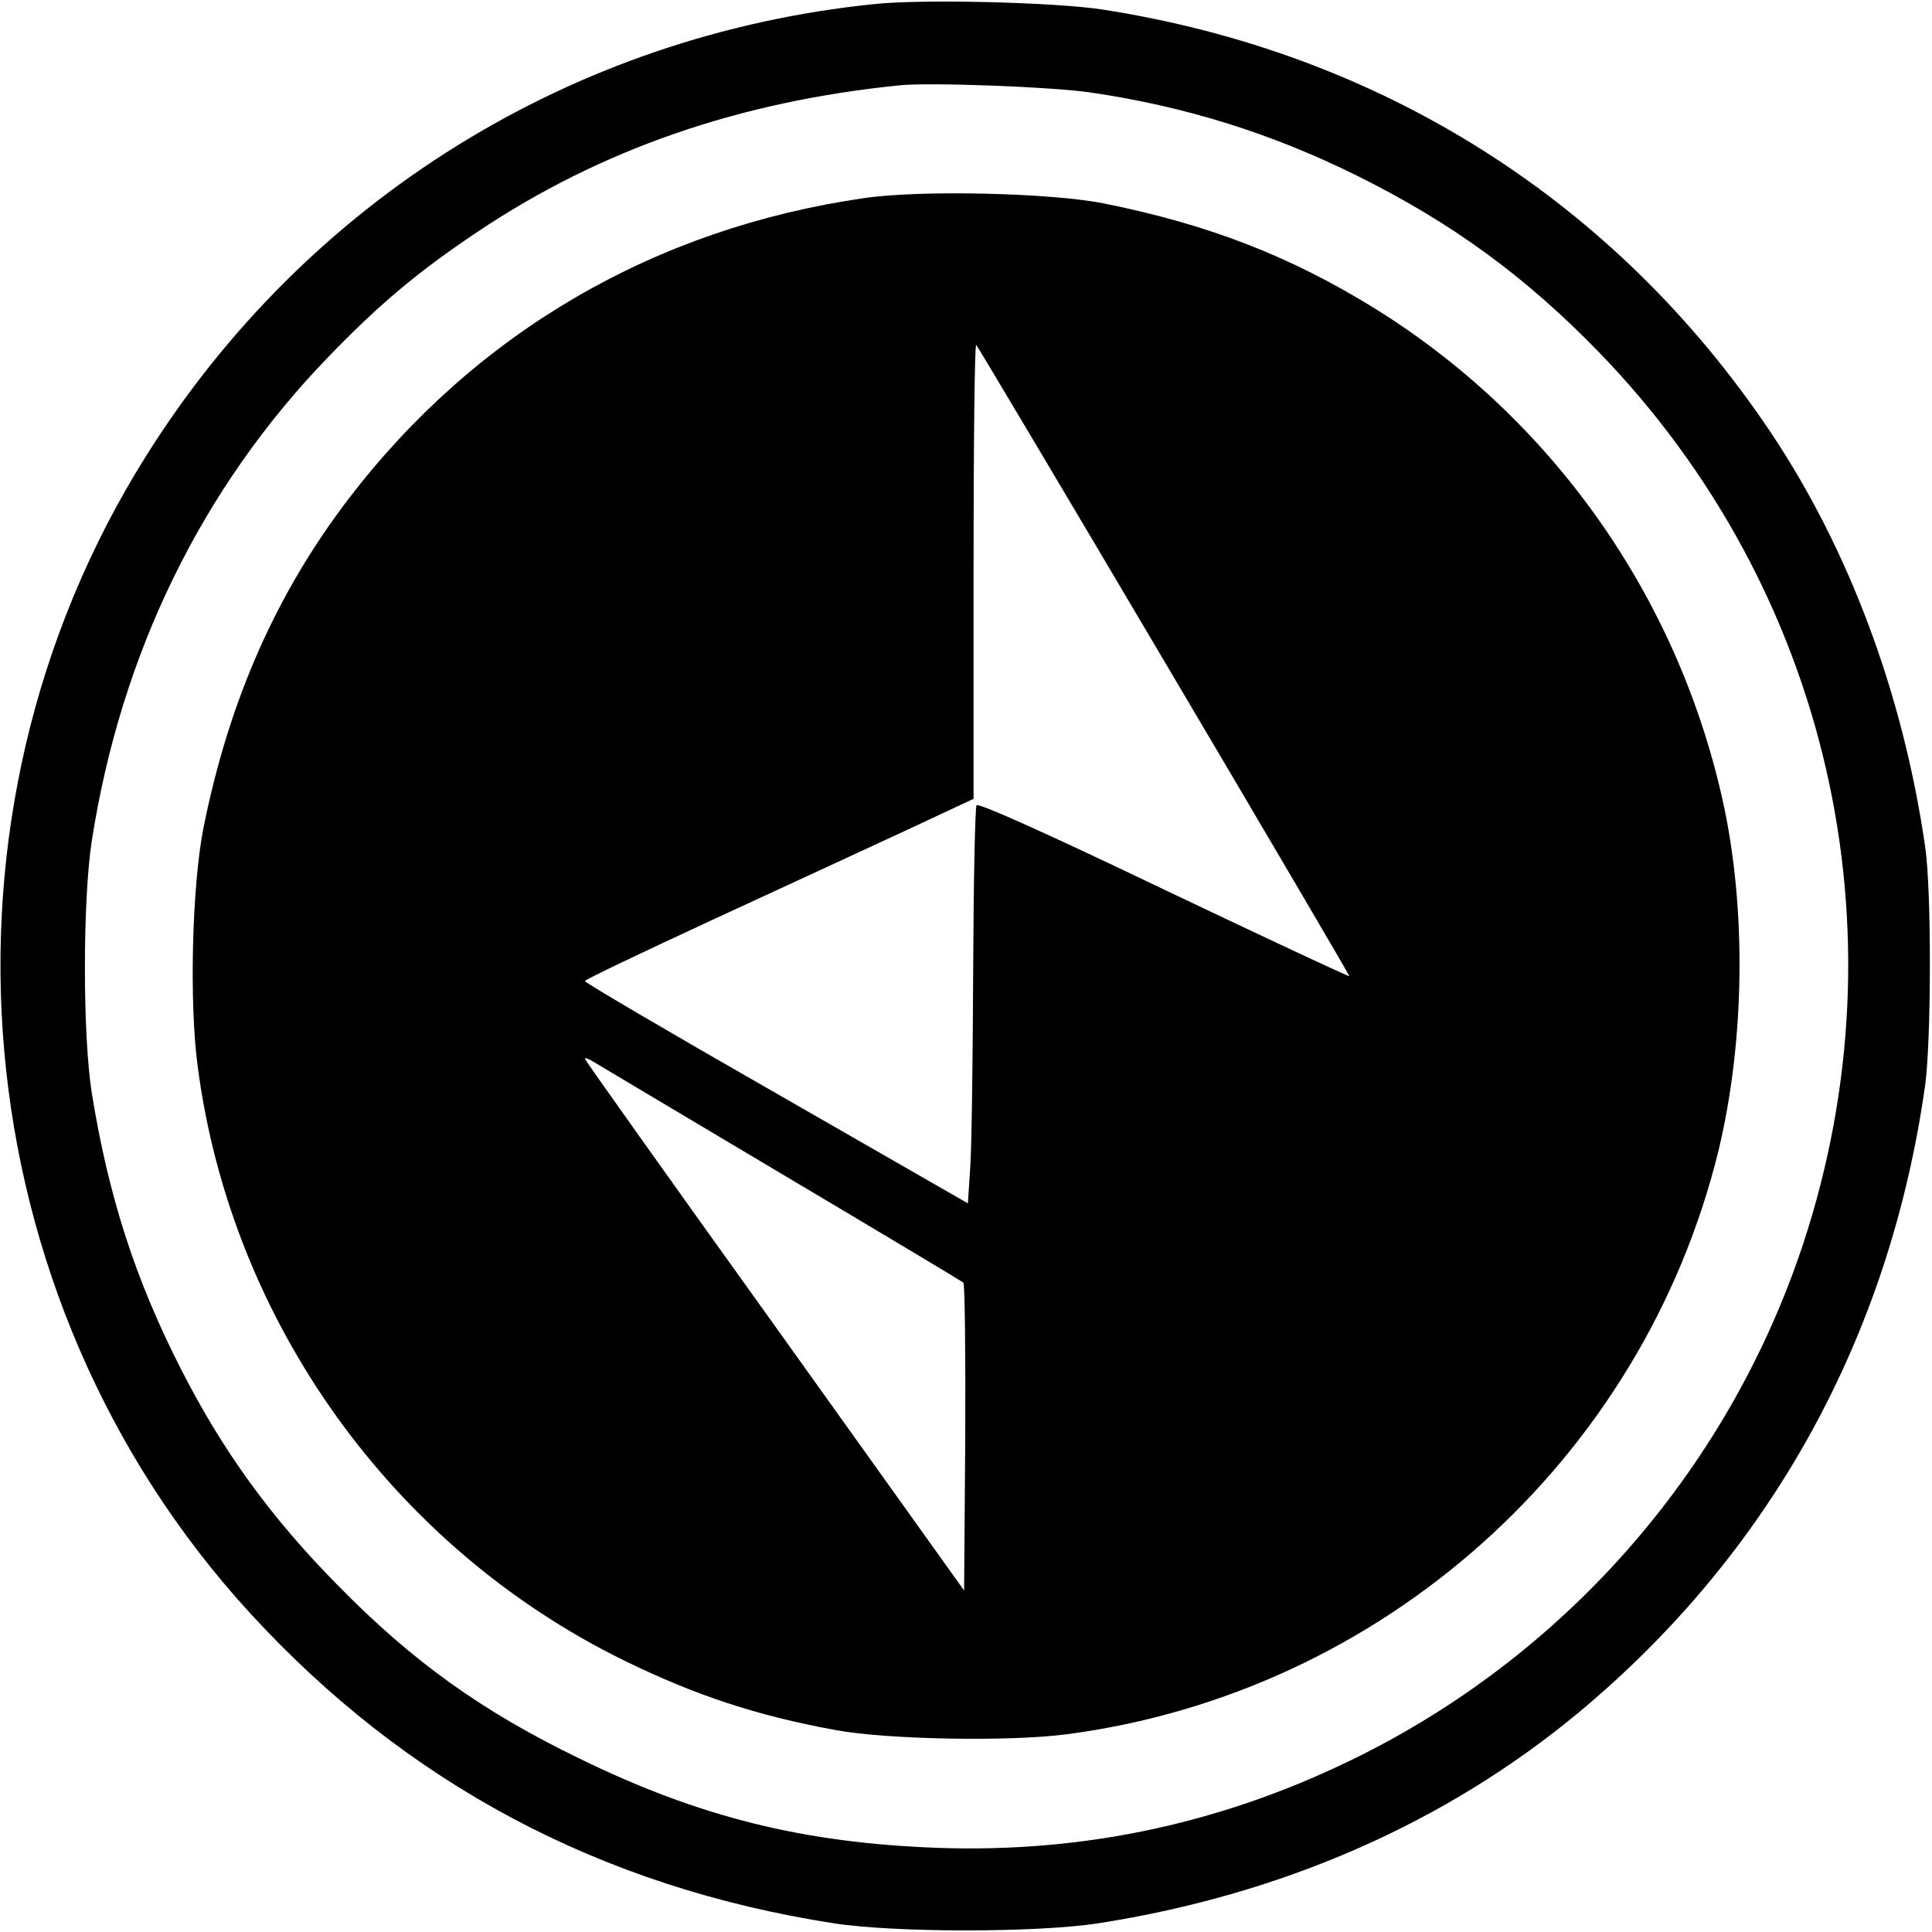
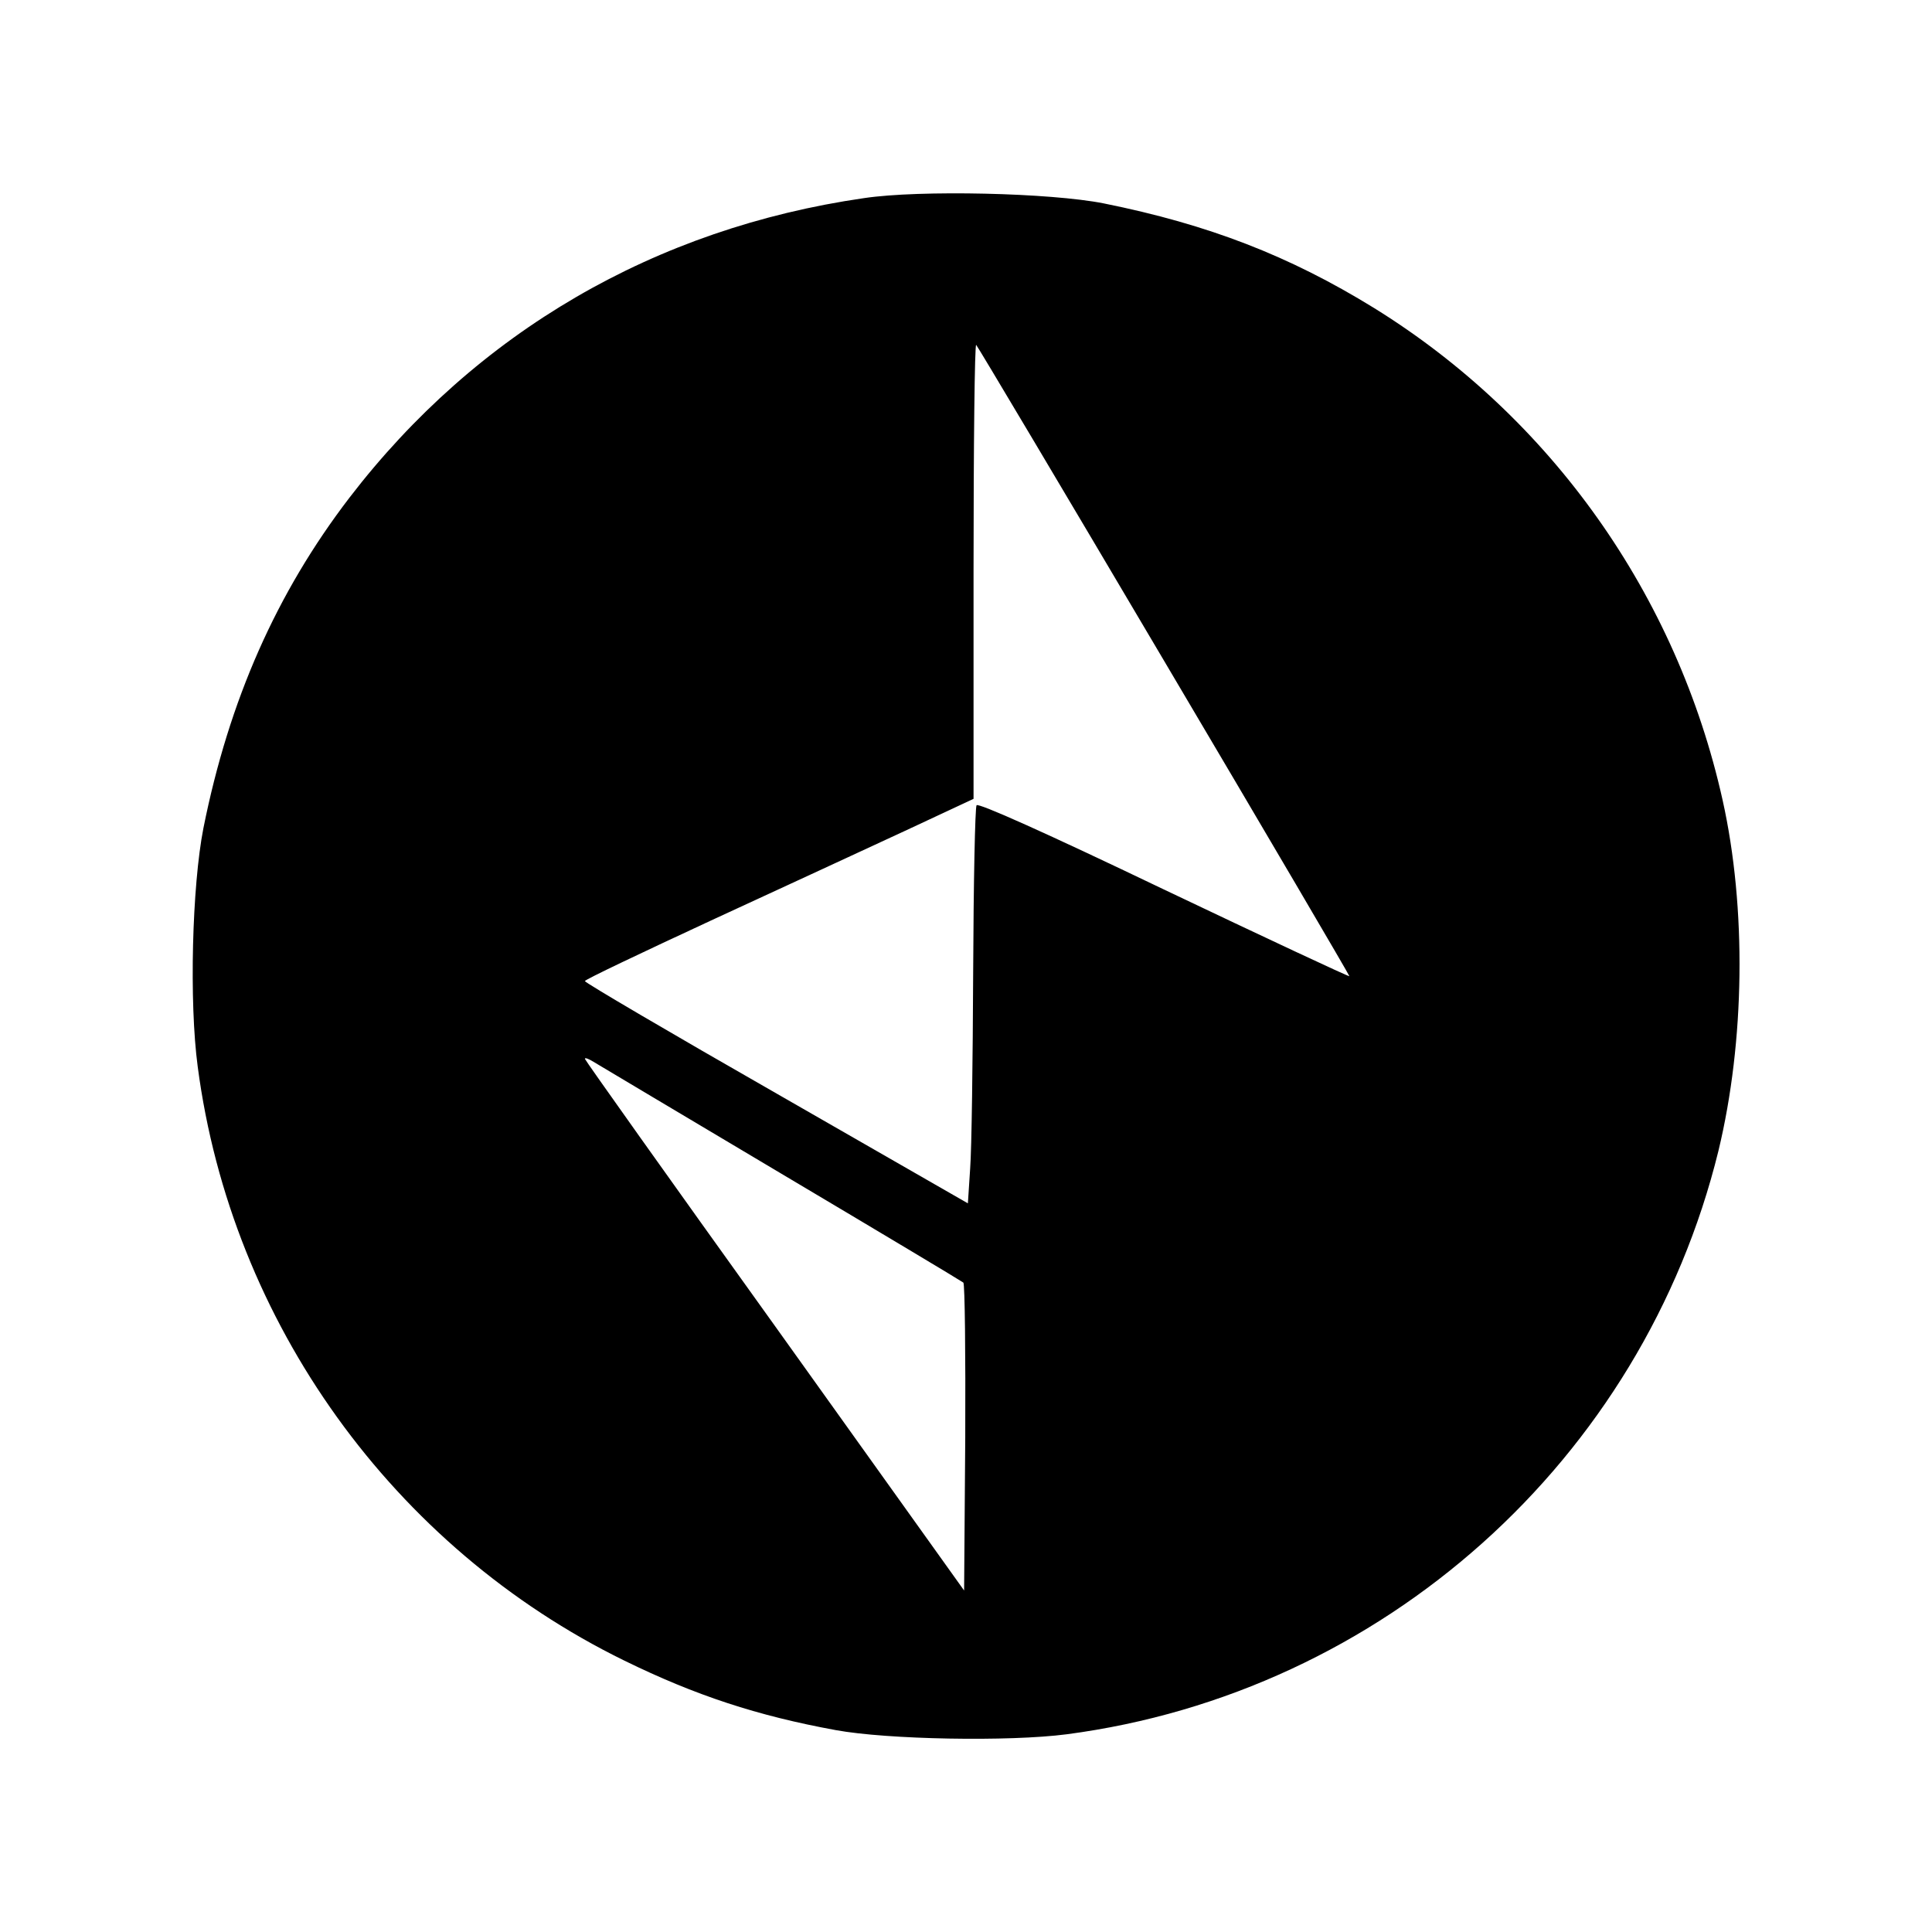
<svg xmlns="http://www.w3.org/2000/svg" version="1.0" width="512pt" height="512pt" viewBox="0 0 512 512" preserveAspectRatio="xMidYMid meet">
  <g transform="translate(0,512) scale(0.1,-0.1)" fill="#000000" stroke="none">
-     <path d="M2315 5109 c-798 -82 -1502 -519 -1927 -1196 -604 -960 -491 -2230 272 -3065 415 -454 931 -729 1550 -825 161 -25 539 -25 700 0 488 76 921 266 1274 559 508 423 824 995 918 1663 16 119 17 514 0 630 -58 403 -201 788 -410 1100 -411 613 -1033 1006 -1772 1120 -126 19 -477 28 -605 14z m574 -234 c249 -36 480 -108 706 -220 252 -125 447 -267 643 -469 608 -628 815 -1529 541 -2361 -194 -588 -616 -1077 -1169 -1355 -356 -179 -730 -261 -1125 -247 -355 13 -631 81 -950 237 -258 125 -442 257 -639 458 -178 180 -306 357 -416 573 -122 239 -193 460 -237 734 -24 154 -24 506 0 665 77 497 291 936 626 1283 136 141 240 228 397 333 326 218 692 345 1119 388 80 8 403 -4 504 -19z" />
    <path d="M2290 4595 c-554 -80 -1027 -355 -1364 -794 -193 -252 -319 -536 -387 -876 -30 -153 -38 -461 -15 -632 89 -677 518 -1274 1131 -1574 188 -92 352 -146 560 -184 136 -25 459 -31 612 -11 837 110 1526 727 1727 1546 70 290 75 643 11 930 -121 543 -454 1013 -924 1304 -224 138 -438 221 -716 277 -141 28 -487 36 -635 14z m796 -1228 c271 -458 491 -833 490 -834 -1 -2 -223 102 -492 230 -315 151 -492 230 -496 223 -4 -6 -8 -204 -9 -441 -1 -236 -4 -471 -8 -522 l-6 -92 -507 291 c-280 160 -508 294 -508 298 0 4 150 75 333 160 182 84 414 191 515 238 l182 85 0 605 c0 333 3 602 7 598 4 -4 229 -382 499 -839z m-1016 -1357 c261 -155 478 -285 483 -289 4 -4 6 -189 5 -411 l-3 -405 -502 702 c-277 386 -503 704 -503 707 0 4 10 0 23 -8 12 -7 236 -141 497 -296z" />
  </g>
</svg>